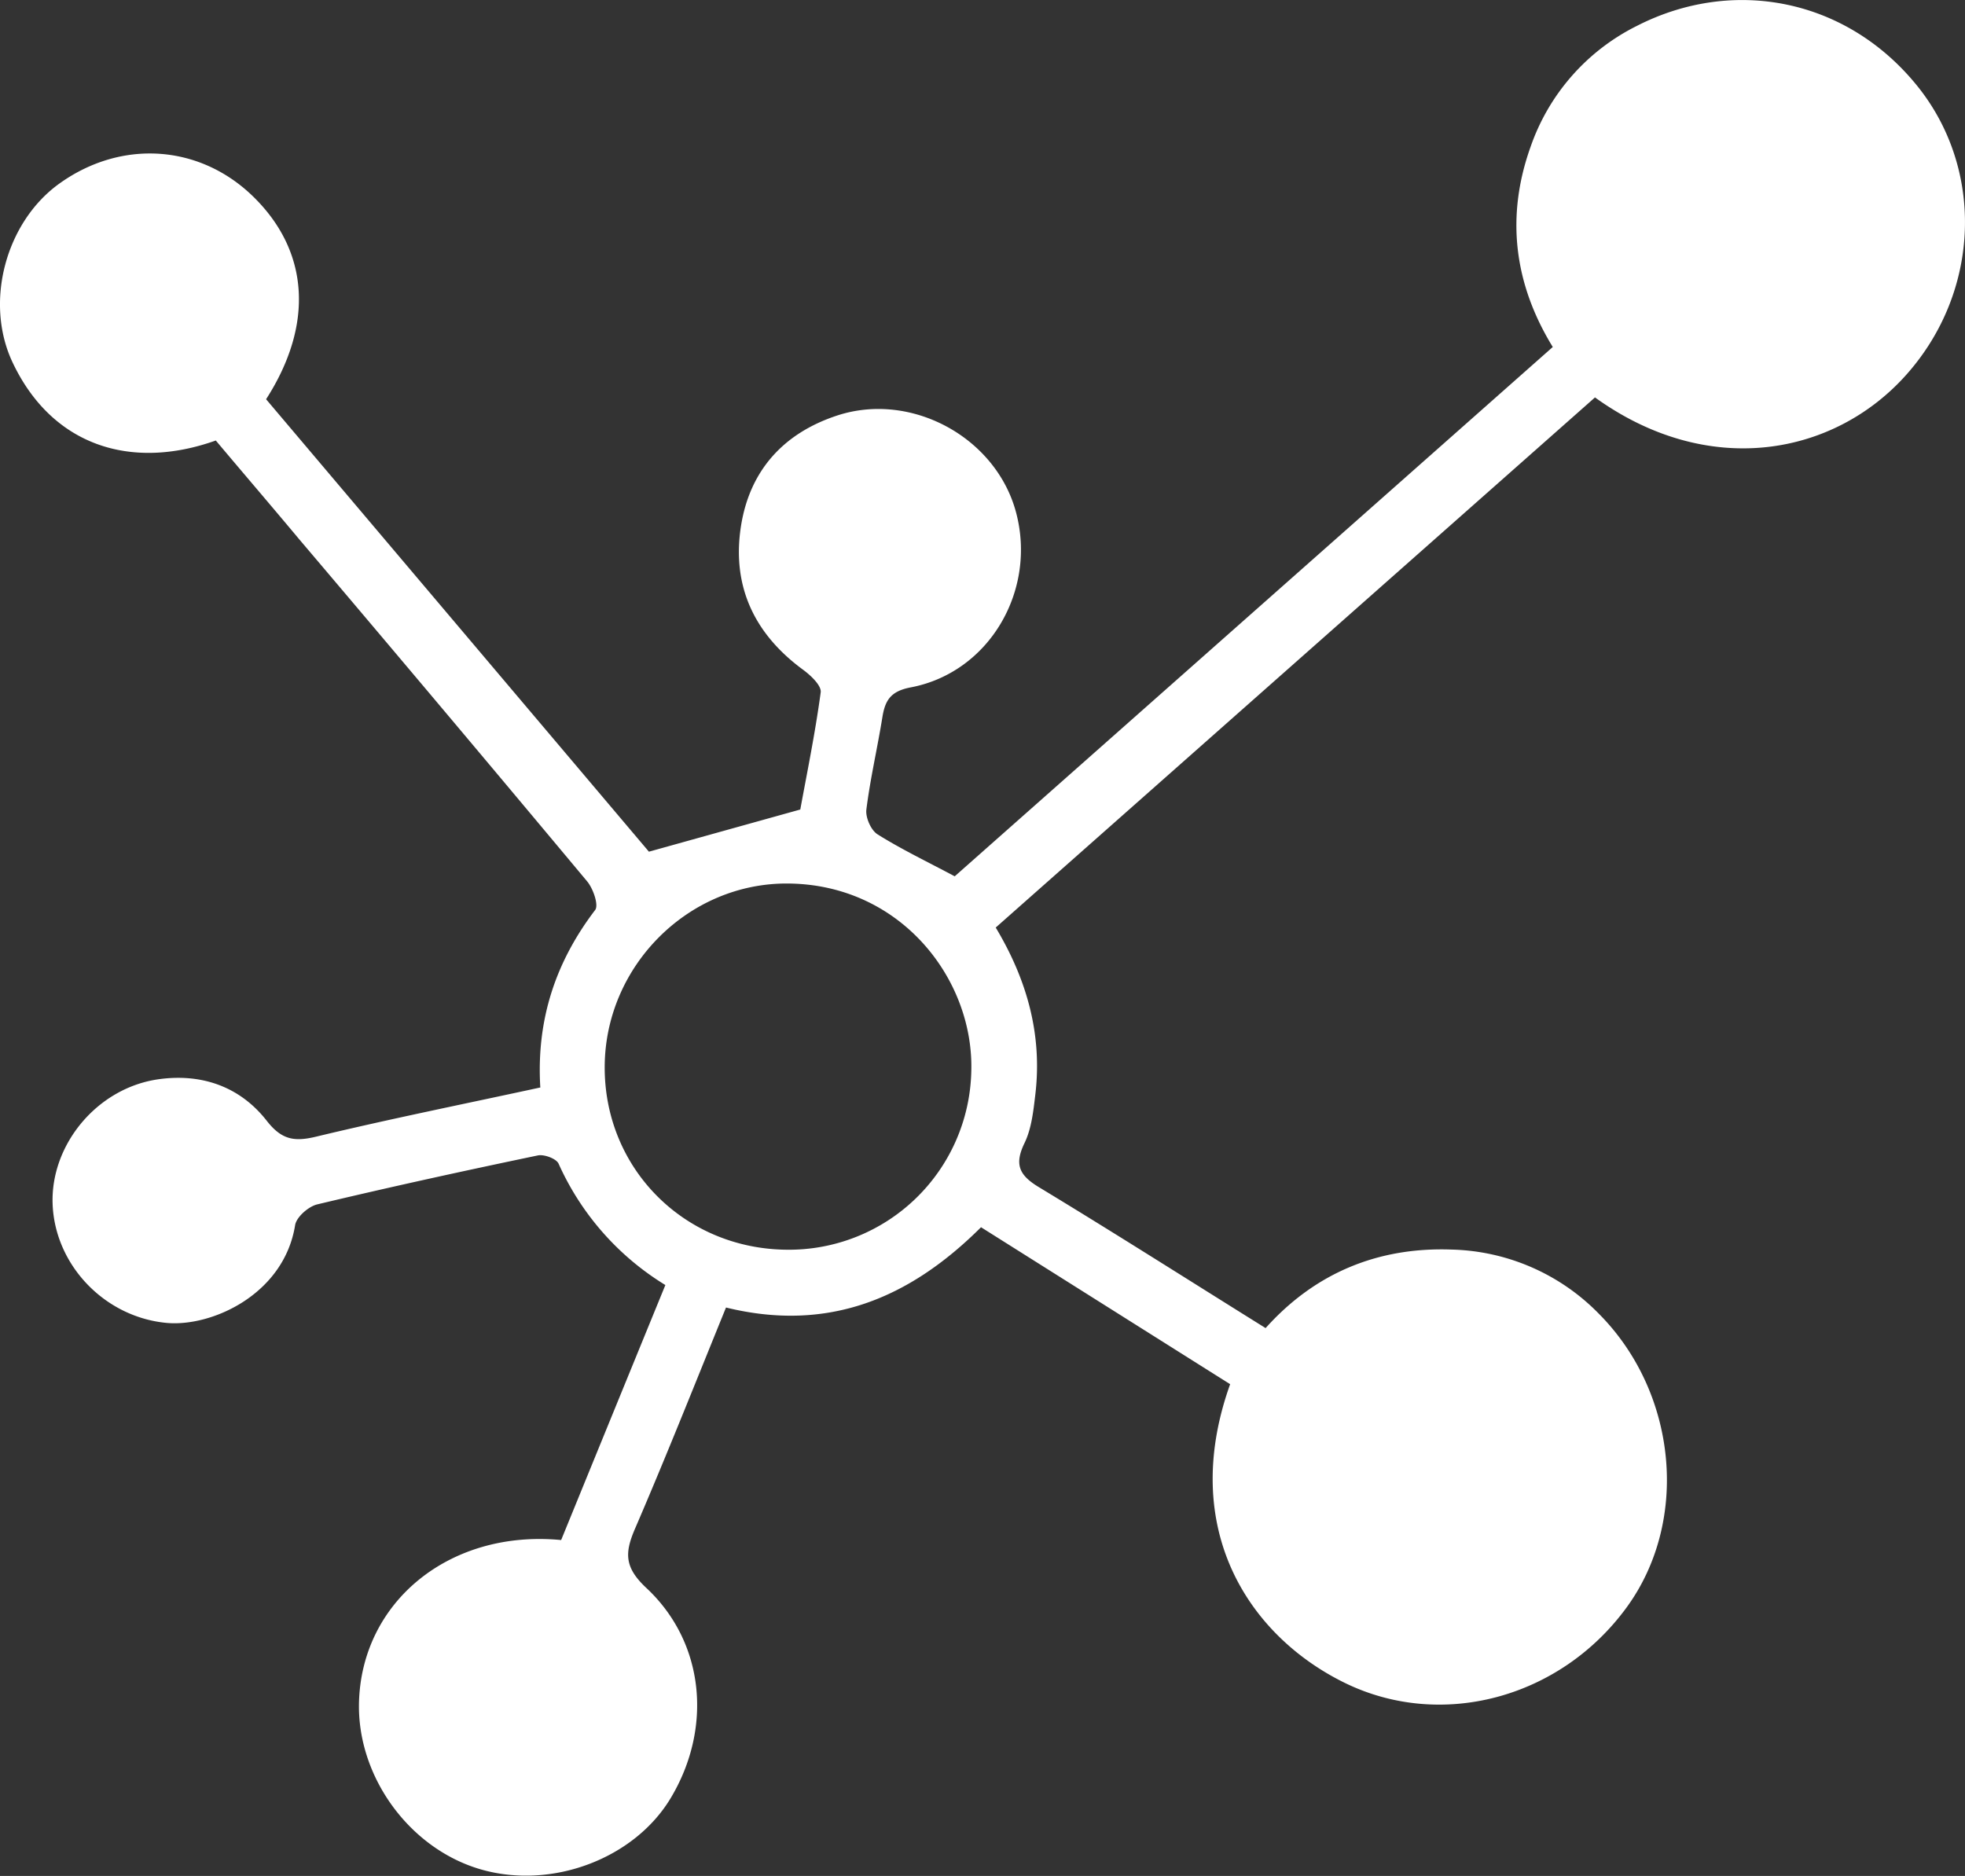
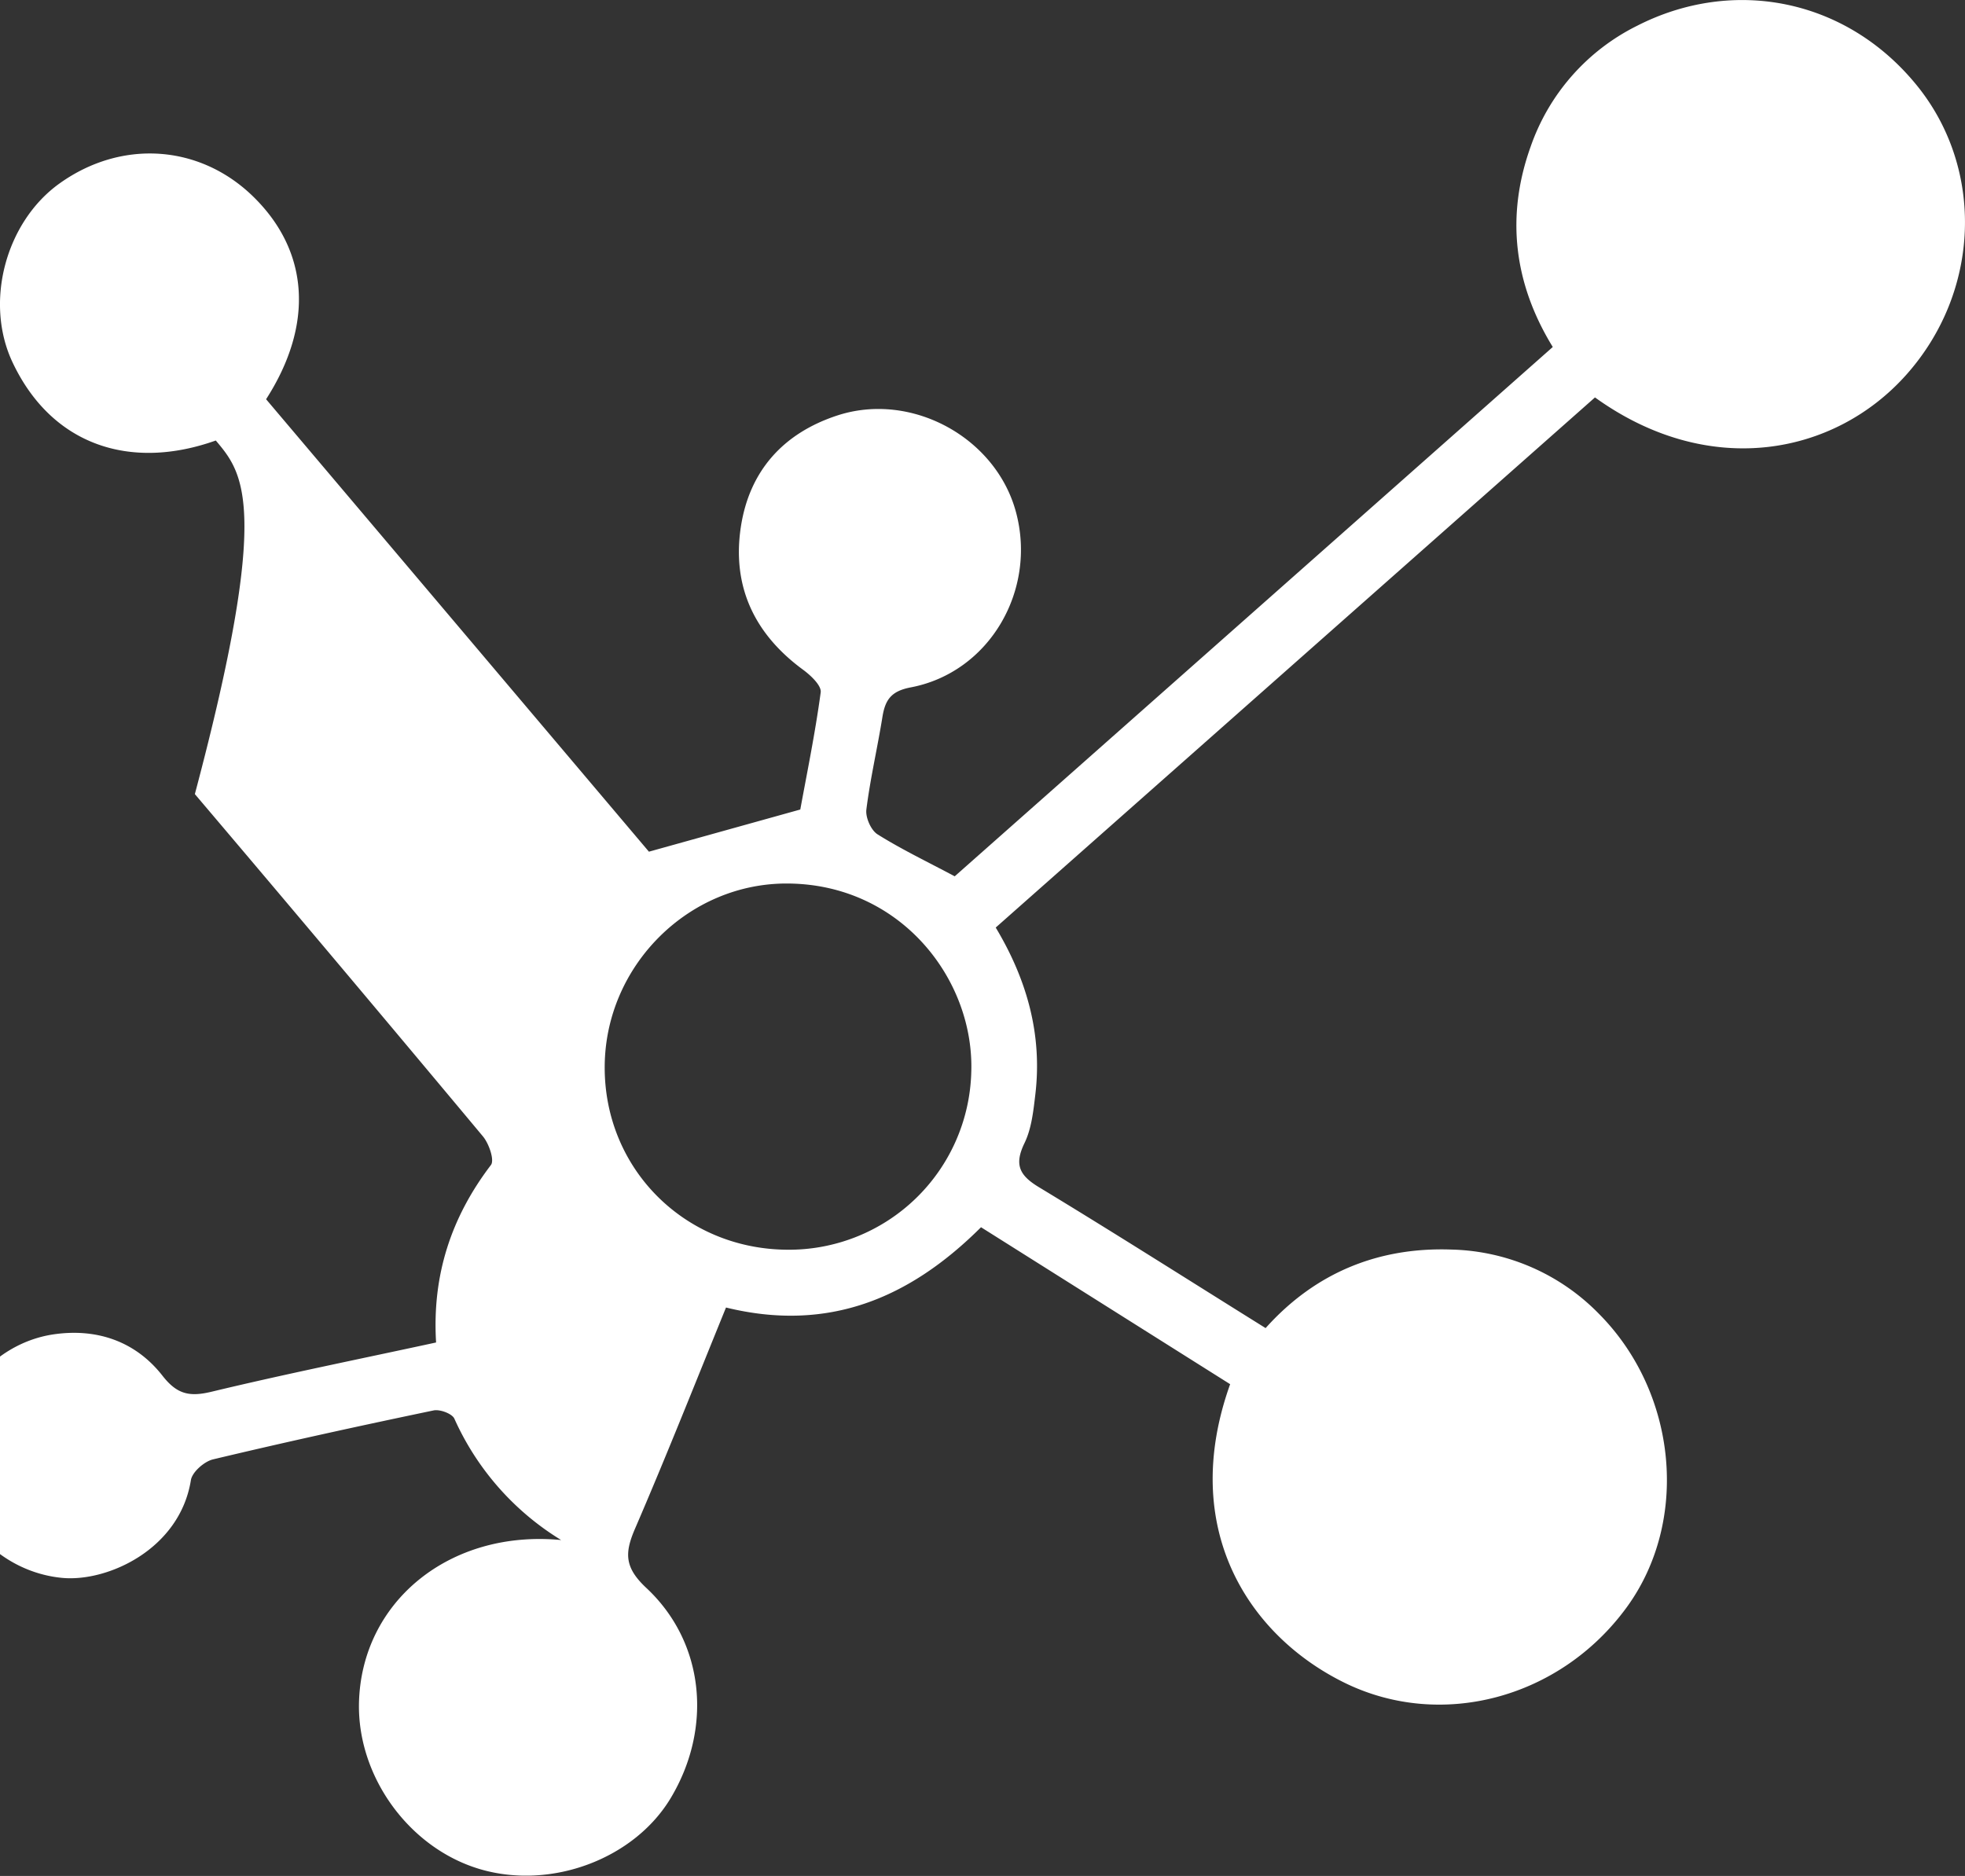
<svg xmlns="http://www.w3.org/2000/svg" id="links" viewBox="0 0 585.6 559.11">
  <rect x="0" y="0" width="585.6" height="559.11" fill="#333333" stroke="none" />
  <defs>
    <style>.cls-1{fill:#fff;}</style>
  </defs>
  <title>link</title>
-   <path class="cls-1" d="M179.34,509.94c10.33-25.3,20.54-50.29,31.06-76a81.36,81.36,0,0,1-31.82-36.17c-.68-1.51-4.31-2.85-6.19-2.46-22,4.59-43.9,9.38-65.73,14.59-2.62.62-6.21,3.77-6.6,6.19-3.31,20.64-24.88,30.41-38.36,29.13-18.54-1.77-33.27-17.36-33.91-35.47-.62-17.48,13-34.22,31-37.06,13-2,24.68,1.89,32.82,12.3,4.38,5.6,8.11,6.31,14.64,4.74,22-5.29,44.28-9.77,66.88-14.67-1.22-20.1,4.52-37.38,16.34-52.89,1.12-1.46-.59-6.4-2.39-8.55q-42.72-51.18-85.84-102C93,201.75,84.64,192,76.42,182.23,51,191.29,27.58,183.7,15.88,159c-8.53-18-2.05-41.9,13.94-53.36,18.46-13.23,41.75-11.68,57.7,3.84,16.68,16.24,18.26,38.08,3.89,60.45,38.32,45.28,76.78,90.74,114.09,134.85l45.11-12.57c1.88-10.32,4.41-22.56,6.08-34.91.27-2-2.9-5-5.15-6.67C237,240,230.22,225.82,232.88,208.08c2.52-16.76,12.62-28,28.7-33.29,22.14-7.28,47.36,6.53,53.32,28.83,6.25,23.36-8,47.75-31.37,52.19-5.92,1.12-7.63,3.77-8.45,8.85-1.48,9.21-3.62,18.33-4.78,27.57-.29,2.36,1.37,6.15,3.33,7.38,7.09,4.45,14.69,8.09,23,12.51L474.86,154.36c-11.66-19-14-39.05-6.6-59.7a63.43,63.43,0,0,1,31.66-36c28.68-14.68,62.49-8.21,83.57,17.9,20,24.81,18.88,61.21-3.28,86.08-21.49,24.11-58.9,31.15-92.77,6.75l-178.59,158c9.4,15.68,13.91,32.05,11.8,49.79-.58,4.89-1.12,10.1-3.21,14.42-3.1,6.39-1.62,9.61,4.28,13.17,22.47,13.6,44.63,27.71,67.56,42,14.94-16.69,33.9-24.21,55.53-23.4a63.48,63.48,0,0,1,43.86,19.2c23.34,23.54,27,61.76,8.15,87.52-19.85,27.12-55.33,36.52-84.11,22.34-28.54-14.06-49.37-46-34-88.94l-74.24-46.78c-21.36,21.29-45.6,31.38-76,23.93-9,22.11-17.75,44.22-27.15,66-3.1,7.21-3.1,11.5,3.41,17.58,17.45,16.3,19.73,41.79,7.29,62.58-10.86,18.16-35.55,27.43-56.69,21.28s-36.72-27.5-36.24-49.58C119.79,528.39,146.05,506.75,179.34,509.94Zm67.15-86.53a54.35,54.35,0,0,0,55.07-52.81c1-27.5-20.78-56-54.48-56.33-29.72-.32-54.57,24.49-54.76,54.46C192.12,399.09,215.92,423.11,246.49,423.41Z" transform="translate(-12.11 -50.94)" />
+   <path class="cls-1" d="M179.34,509.94a81.36,81.36,0,0,1-31.82-36.17c-.68-1.51-4.31-2.85-6.19-2.46-22,4.59-43.9,9.38-65.73,14.59-2.62.62-6.21,3.77-6.6,6.19-3.31,20.64-24.88,30.41-38.36,29.13-18.54-1.77-33.27-17.36-33.91-35.47-.62-17.48,13-34.22,31-37.06,13-2,24.68,1.89,32.82,12.3,4.38,5.6,8.11,6.31,14.64,4.74,22-5.29,44.28-9.77,66.88-14.67-1.22-20.1,4.52-37.38,16.34-52.89,1.12-1.46-.59-6.4-2.39-8.55q-42.72-51.18-85.84-102C93,201.75,84.64,192,76.42,182.23,51,191.29,27.58,183.7,15.88,159c-8.53-18-2.05-41.9,13.94-53.36,18.46-13.23,41.75-11.68,57.7,3.84,16.68,16.24,18.26,38.08,3.89,60.45,38.32,45.28,76.78,90.74,114.09,134.85l45.11-12.57c1.88-10.32,4.41-22.56,6.08-34.91.27-2-2.9-5-5.15-6.67C237,240,230.22,225.82,232.88,208.08c2.52-16.76,12.62-28,28.7-33.29,22.14-7.28,47.36,6.53,53.32,28.83,6.25,23.36-8,47.75-31.37,52.19-5.92,1.12-7.63,3.77-8.45,8.85-1.48,9.21-3.62,18.33-4.78,27.57-.29,2.36,1.37,6.15,3.33,7.38,7.09,4.45,14.69,8.09,23,12.51L474.86,154.36c-11.66-19-14-39.05-6.6-59.7a63.43,63.43,0,0,1,31.66-36c28.68-14.68,62.49-8.21,83.57,17.9,20,24.81,18.88,61.21-3.28,86.08-21.49,24.11-58.9,31.15-92.77,6.75l-178.59,158c9.4,15.68,13.91,32.05,11.8,49.79-.58,4.89-1.12,10.1-3.21,14.42-3.1,6.39-1.62,9.61,4.28,13.17,22.47,13.6,44.63,27.71,67.56,42,14.94-16.69,33.9-24.21,55.53-23.4a63.48,63.48,0,0,1,43.86,19.2c23.34,23.54,27,61.76,8.15,87.52-19.85,27.12-55.33,36.52-84.11,22.34-28.54-14.06-49.37-46-34-88.94l-74.24-46.78c-21.36,21.29-45.6,31.38-76,23.93-9,22.11-17.75,44.22-27.15,66-3.1,7.21-3.1,11.5,3.41,17.58,17.45,16.3,19.73,41.79,7.29,62.58-10.86,18.16-35.55,27.43-56.69,21.28s-36.72-27.5-36.24-49.58C119.79,528.39,146.05,506.75,179.34,509.94Zm67.15-86.53a54.35,54.35,0,0,0,55.07-52.81c1-27.5-20.78-56-54.48-56.33-29.72-.32-54.57,24.49-54.76,54.46C192.12,399.09,215.92,423.11,246.49,423.41Z" transform="translate(-12.11 -50.94)" />
</svg>